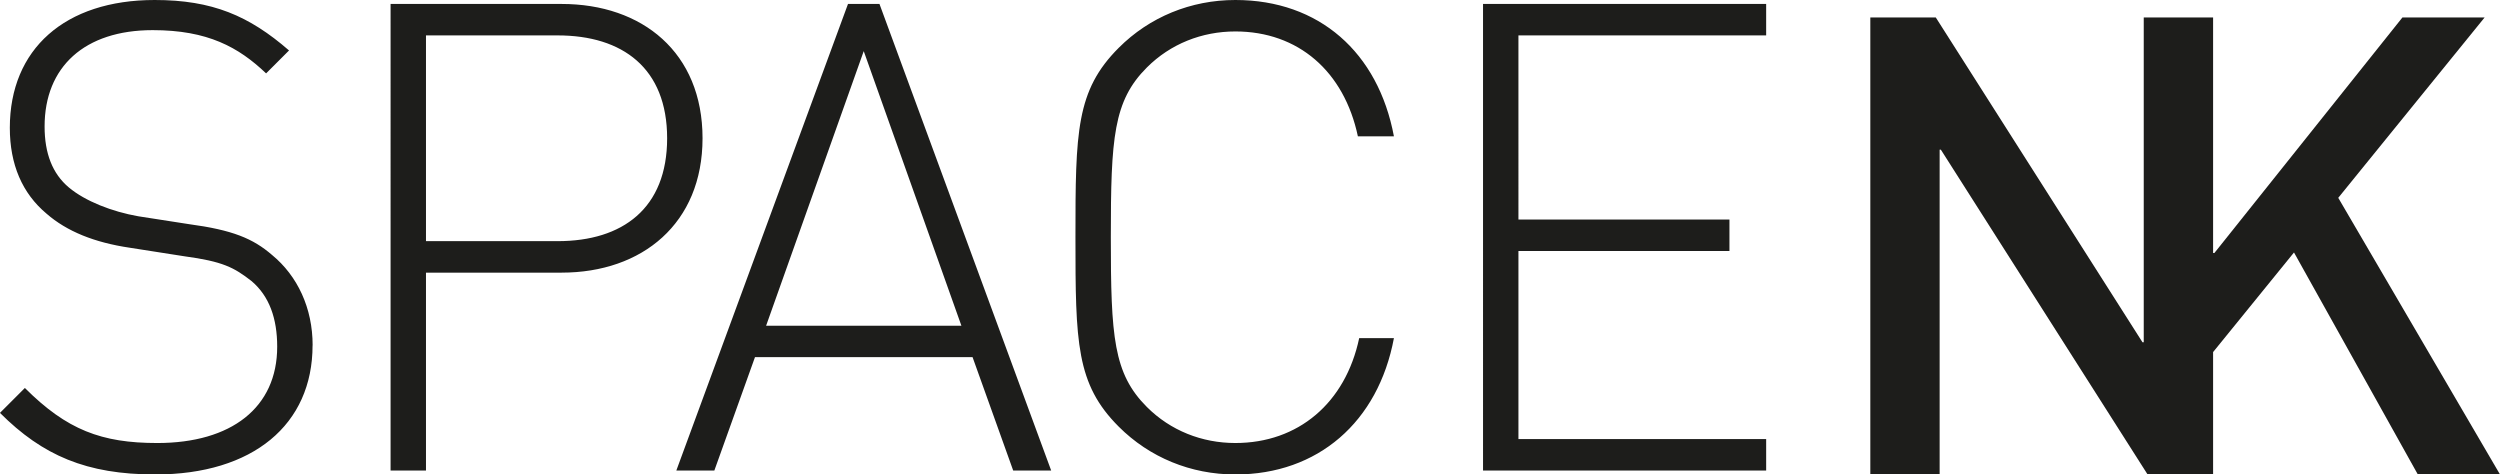
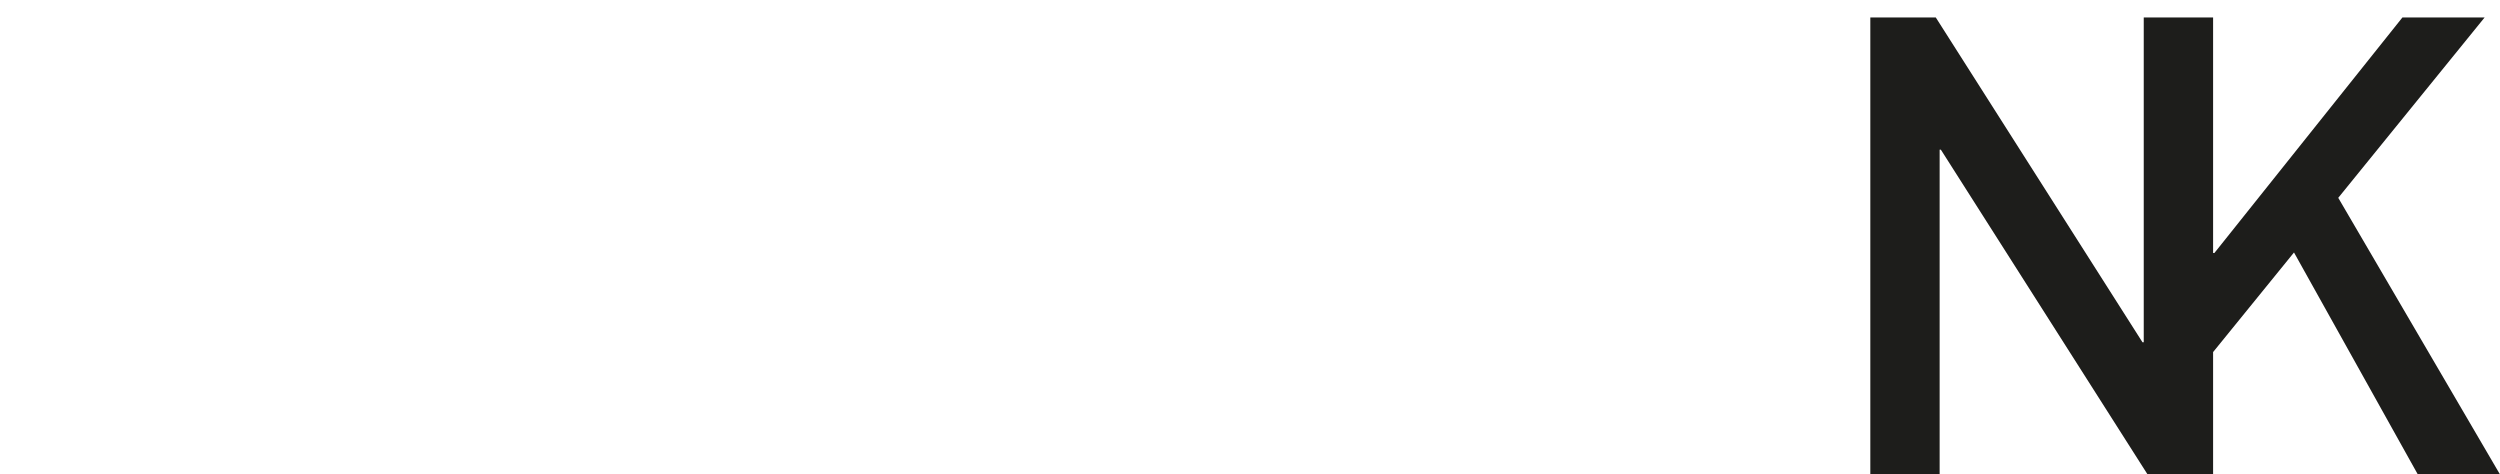
<svg xmlns="http://www.w3.org/2000/svg" id="Layer_2" viewBox="0 0 669.39 127.04">
  <defs>
    <style>.cls-1{fill:#1d1d1b;}</style>
  </defs>
  <g id="Layer_1-2">
    <g>
-       <path class="cls-1" d="M397.09,125.99h75.81v-8.42h-66.33v-50.36h56.5v-8.42h-56.5V9.48h66.33V1.05h-75.81V125.99m-23.86-35.45h-9.3c-3.68,17.37-16.32,28.08-33.16,28.08-8.95,0-17.37-3.33-23.69-9.65-8.95-8.95-9.65-18.78-9.65-45.45s.7-36.5,9.65-45.45c6.32-6.32,14.74-9.65,23.69-9.65,16.85,0,29.13,10.7,32.81,28.08h9.65C369.02,14.04,353.23,0,330.77,0c-11.93,0-22.99,4.56-31.23,12.81-11.41,11.41-11.58,22.46-11.58,50.71s.18,39.31,11.58,50.71c8.25,8.25,19.3,12.81,31.23,12.81,22.11,0,38.25-14.04,42.46-36.5M231.27,13.69l26.15,73.52h-52.29L231.27,13.69Zm40.01,112.3h10.18L235.48,1.05h-8.42l-45.97,124.94h10.18l10.88-30.36h58.26l10.88,30.36ZM178.63,37.02c0,18.78-11.93,27.55-29.3,27.55h-35.27V9.48h35.27c17.37,0,29.3,8.77,29.3,27.55m9.48,0c0-22.99-16.14-35.97-37.73-35.97h-45.8V125.99h9.48v-52.99h36.32c21.58,0,37.73-13.16,37.73-35.97m-104.4,55.45c0-10-4.04-18.6-10.88-24.22-5.09-4.39-10.53-6.67-22.29-8.25l-13.51-2.1c-7.02-1.23-14.21-4.04-18.6-7.72-4.39-3.69-6.49-9.12-6.49-16.32,0-15.97,10.7-25.8,28.95-25.8,14.74,0,22.99,4.56,30.36,11.58l6.14-6.14C66.68,4.21,56.85,0,41.41,0,17.37,0,2.63,13.16,2.63,34.22c0,9.83,3.33,17.55,9.83,22.99,5.44,4.74,12.81,7.72,22.29,9.12l14.56,2.28c10.35,1.4,13.34,2.98,18.07,6.67,4.74,4.04,6.84,10,6.84,17.55,0,16.32-12.28,25.79-32.11,25.79-14.91,0-24.22-3.51-35.45-14.74l-6.67,6.67c11.41,11.41,23.16,16.49,41.59,16.49,26.15,0,42.11-13.34,42.11-34.57" />
      <polyline class="cls-1" points="626.08 52.97 665.27 4.68 643.26 4.68 592.91 67.75 592.57 67.75 592.57 4.68 574 4.68 574 91.64 573.66 91.64 518.32 4.68 500.79 4.68 500.79 127.04 519.35 127.04 519.35 40.08 519.68 40.08 575.03 127.04 592.57 127.04 592.57 94.27 614.23 67.6 647.39 127.04 669.39 127.04 626.08 52.97" />
    </g>
  </g>
</svg>